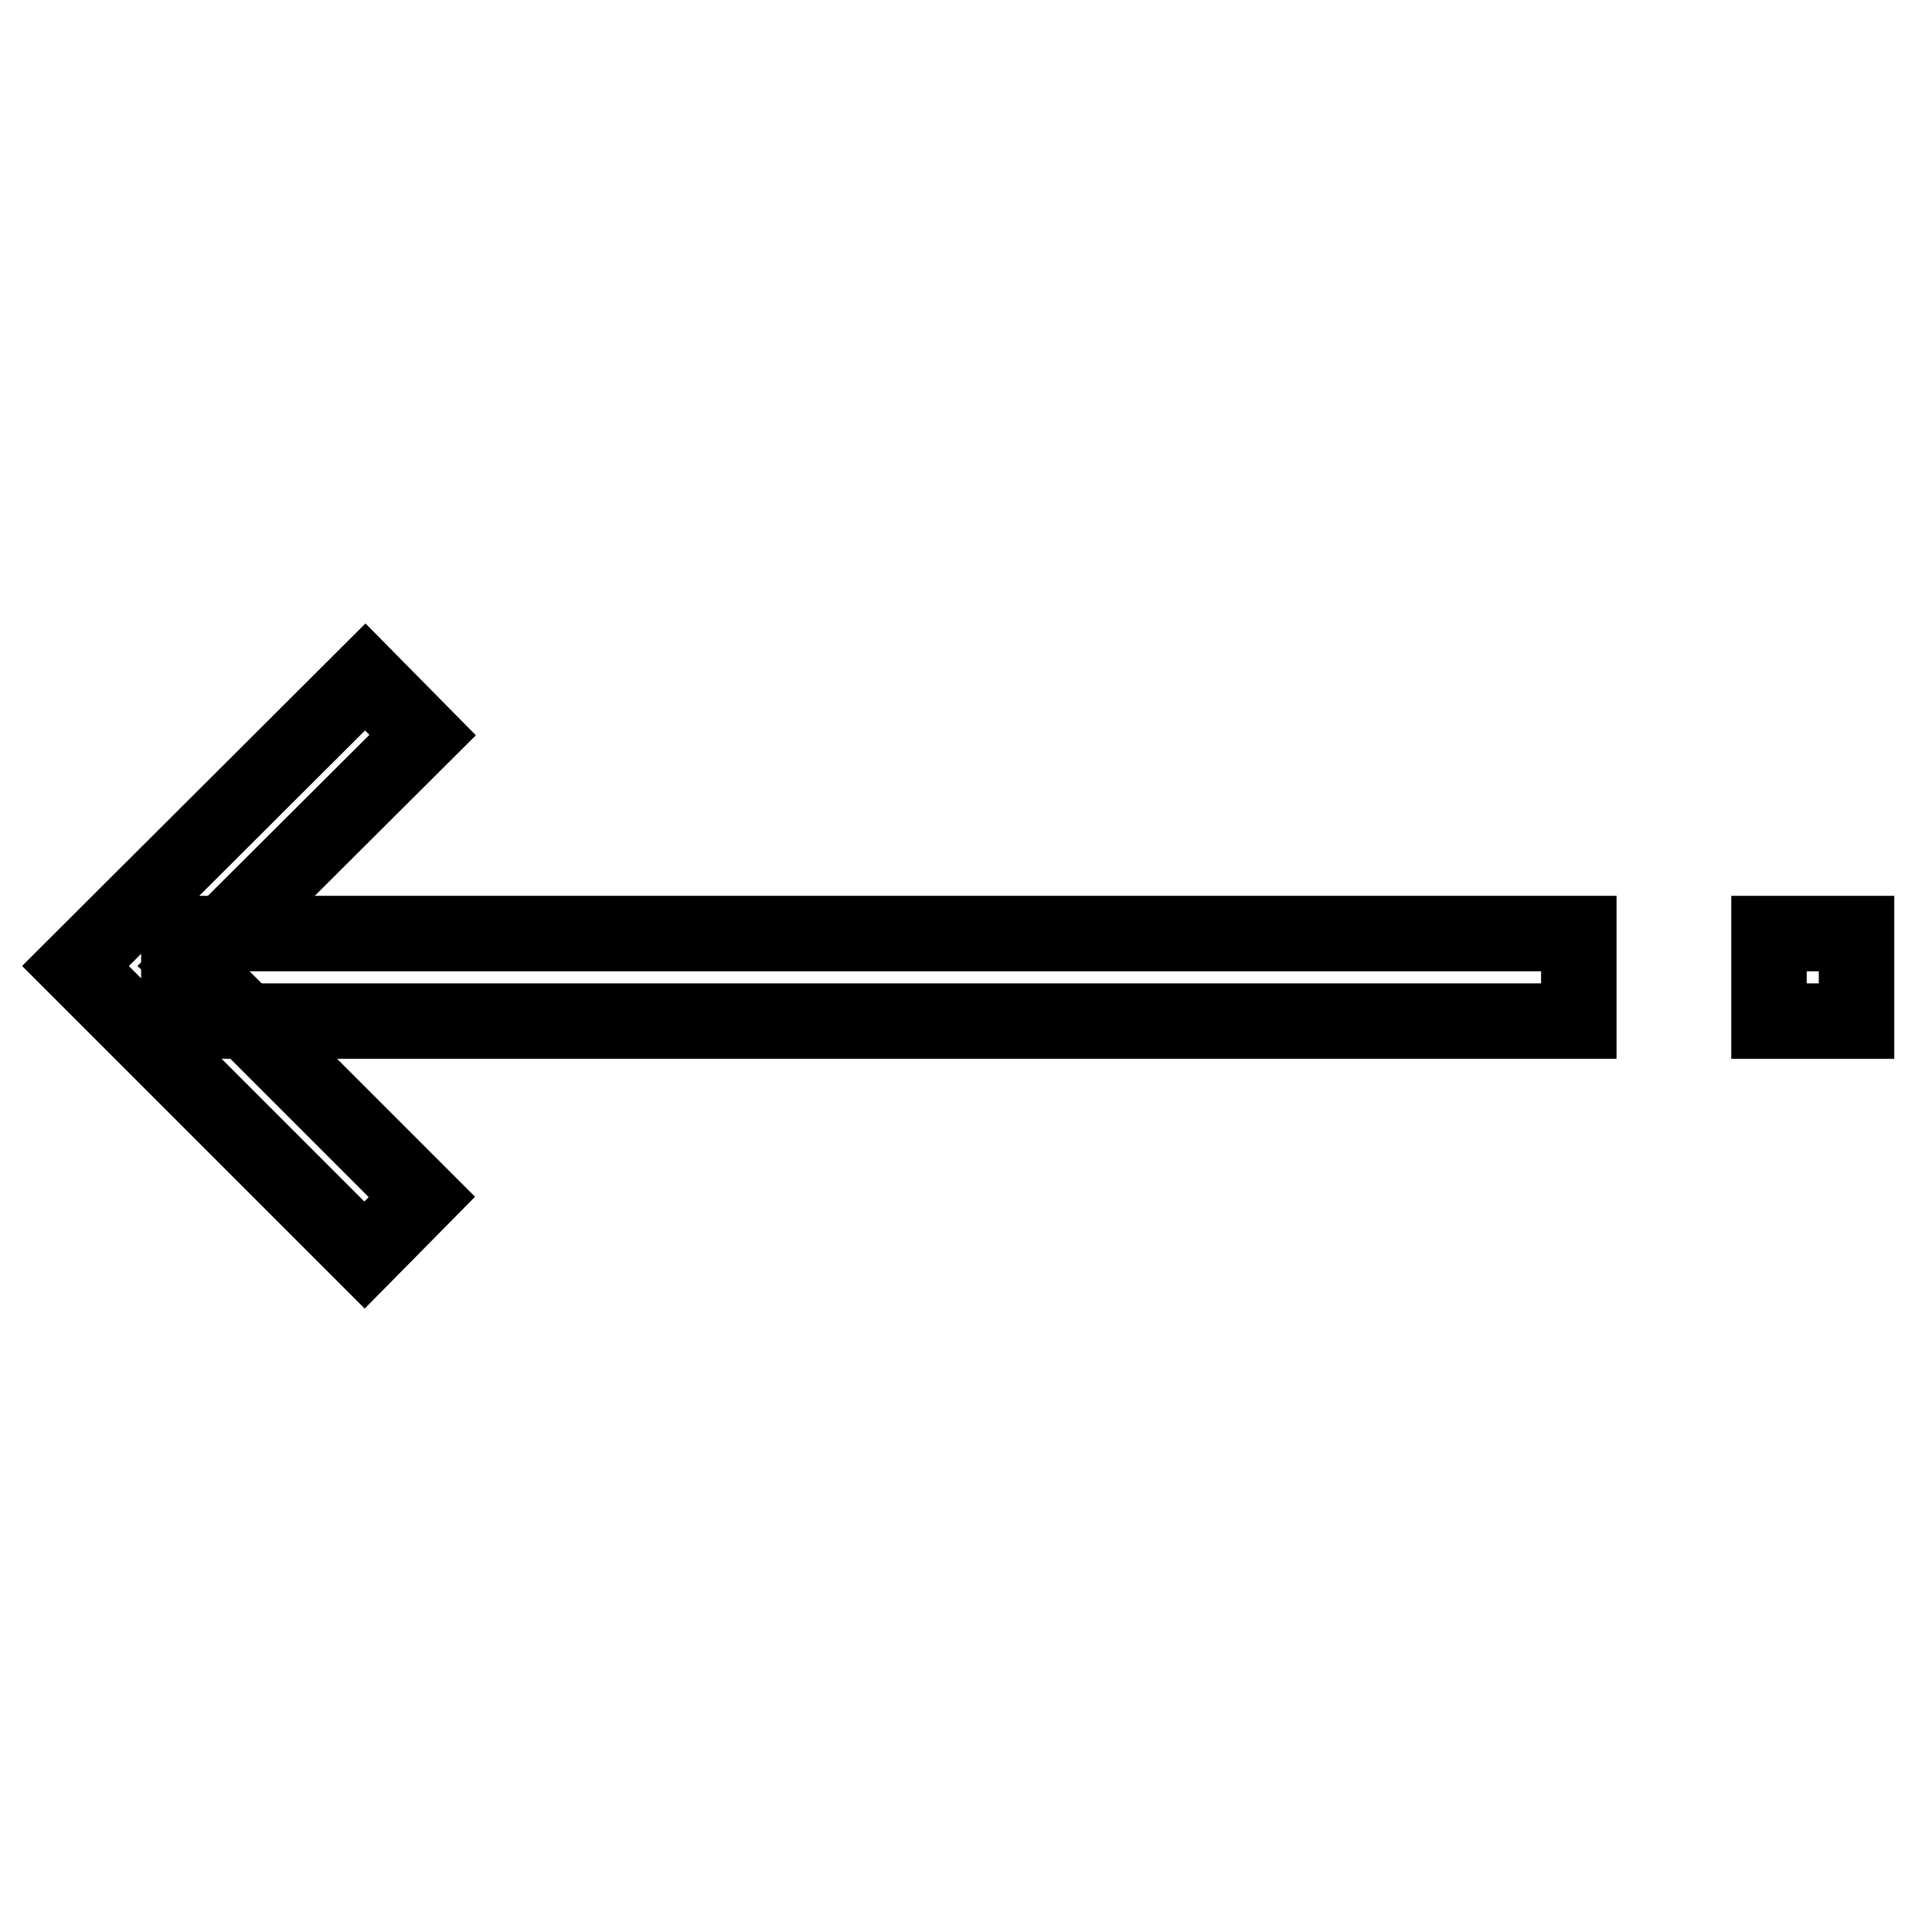
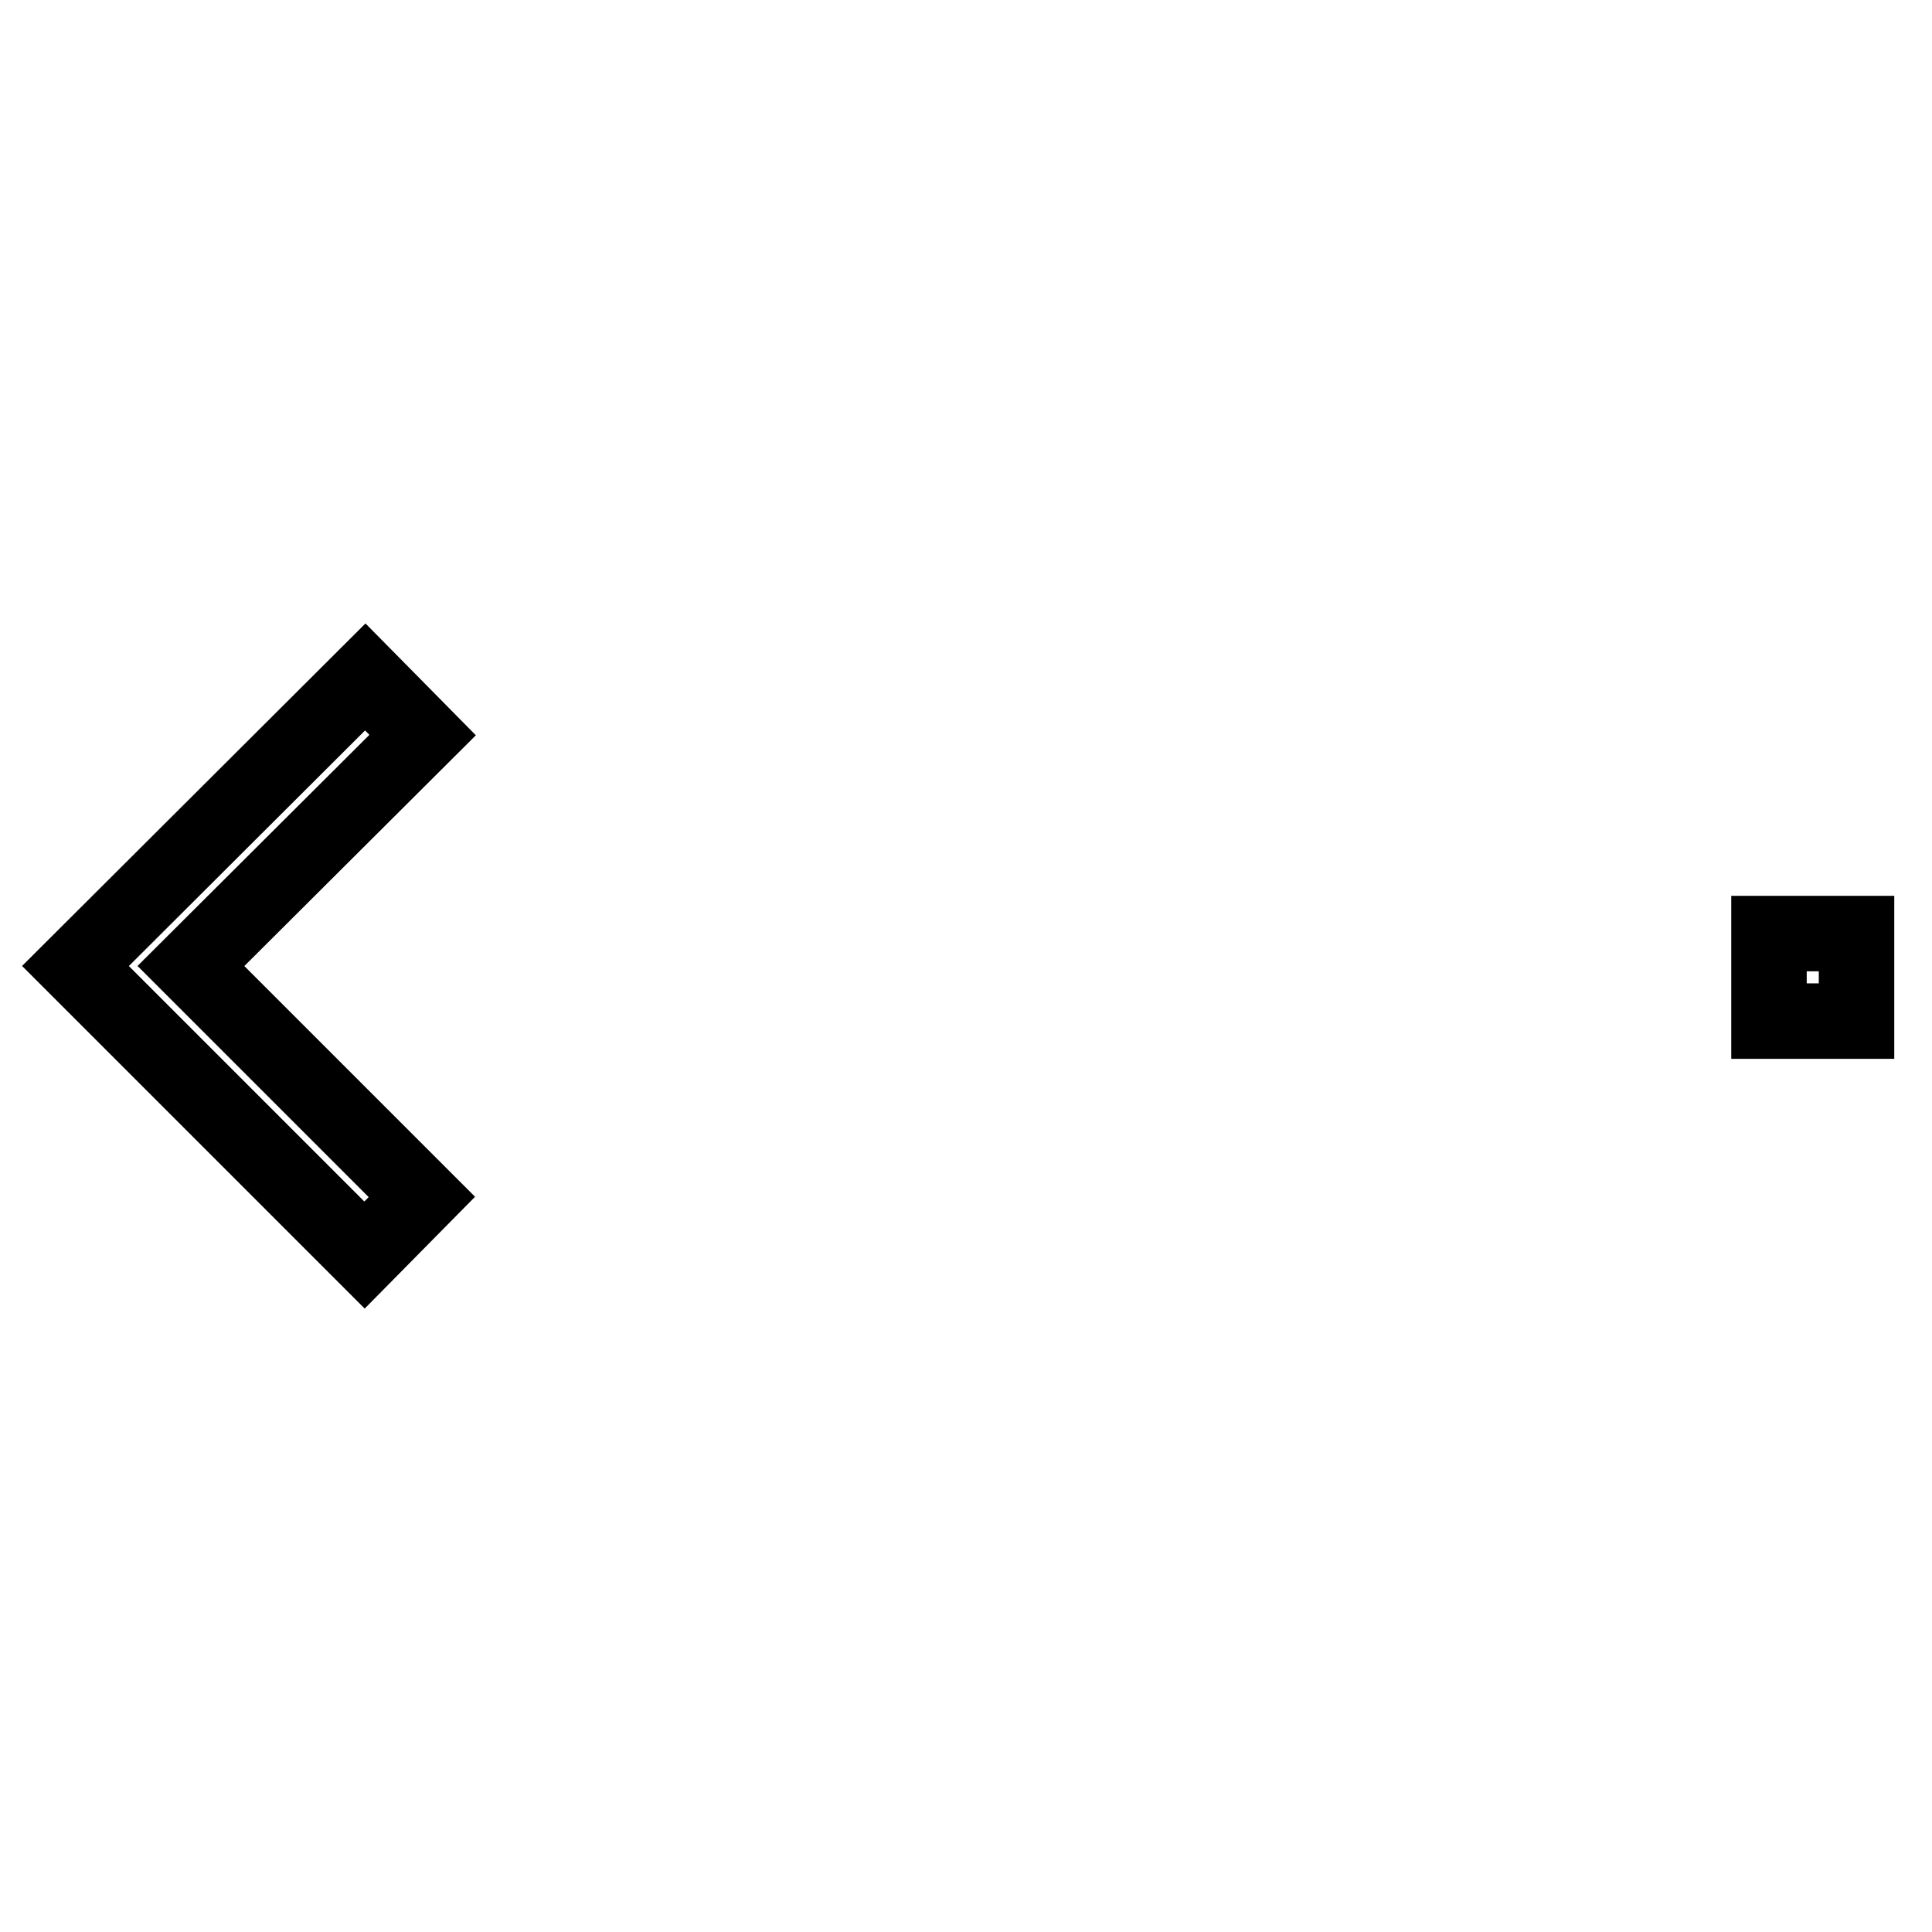
<svg xmlns="http://www.w3.org/2000/svg" version="1.1" x="0px" y="0px" viewBox="0 0 256 256" enable-background="new 0 0 256 256" xml:space="preserve">
  <g>
-     <path stroke-width="10" fill-opacity="0" stroke="#000000" d="M23.7,123.7h185.5v11.6H23.7V123.7z" />
    <path stroke-width="10" fill-opacity="0" stroke="#000000" d="M25.3,128L56,97.4l-7.6-7.7L10,128l38.3,38.3l7.6-7.7L25.3,128z M234.4,123.7H246v11.6h-11.6V123.7z" />
  </g>
</svg>